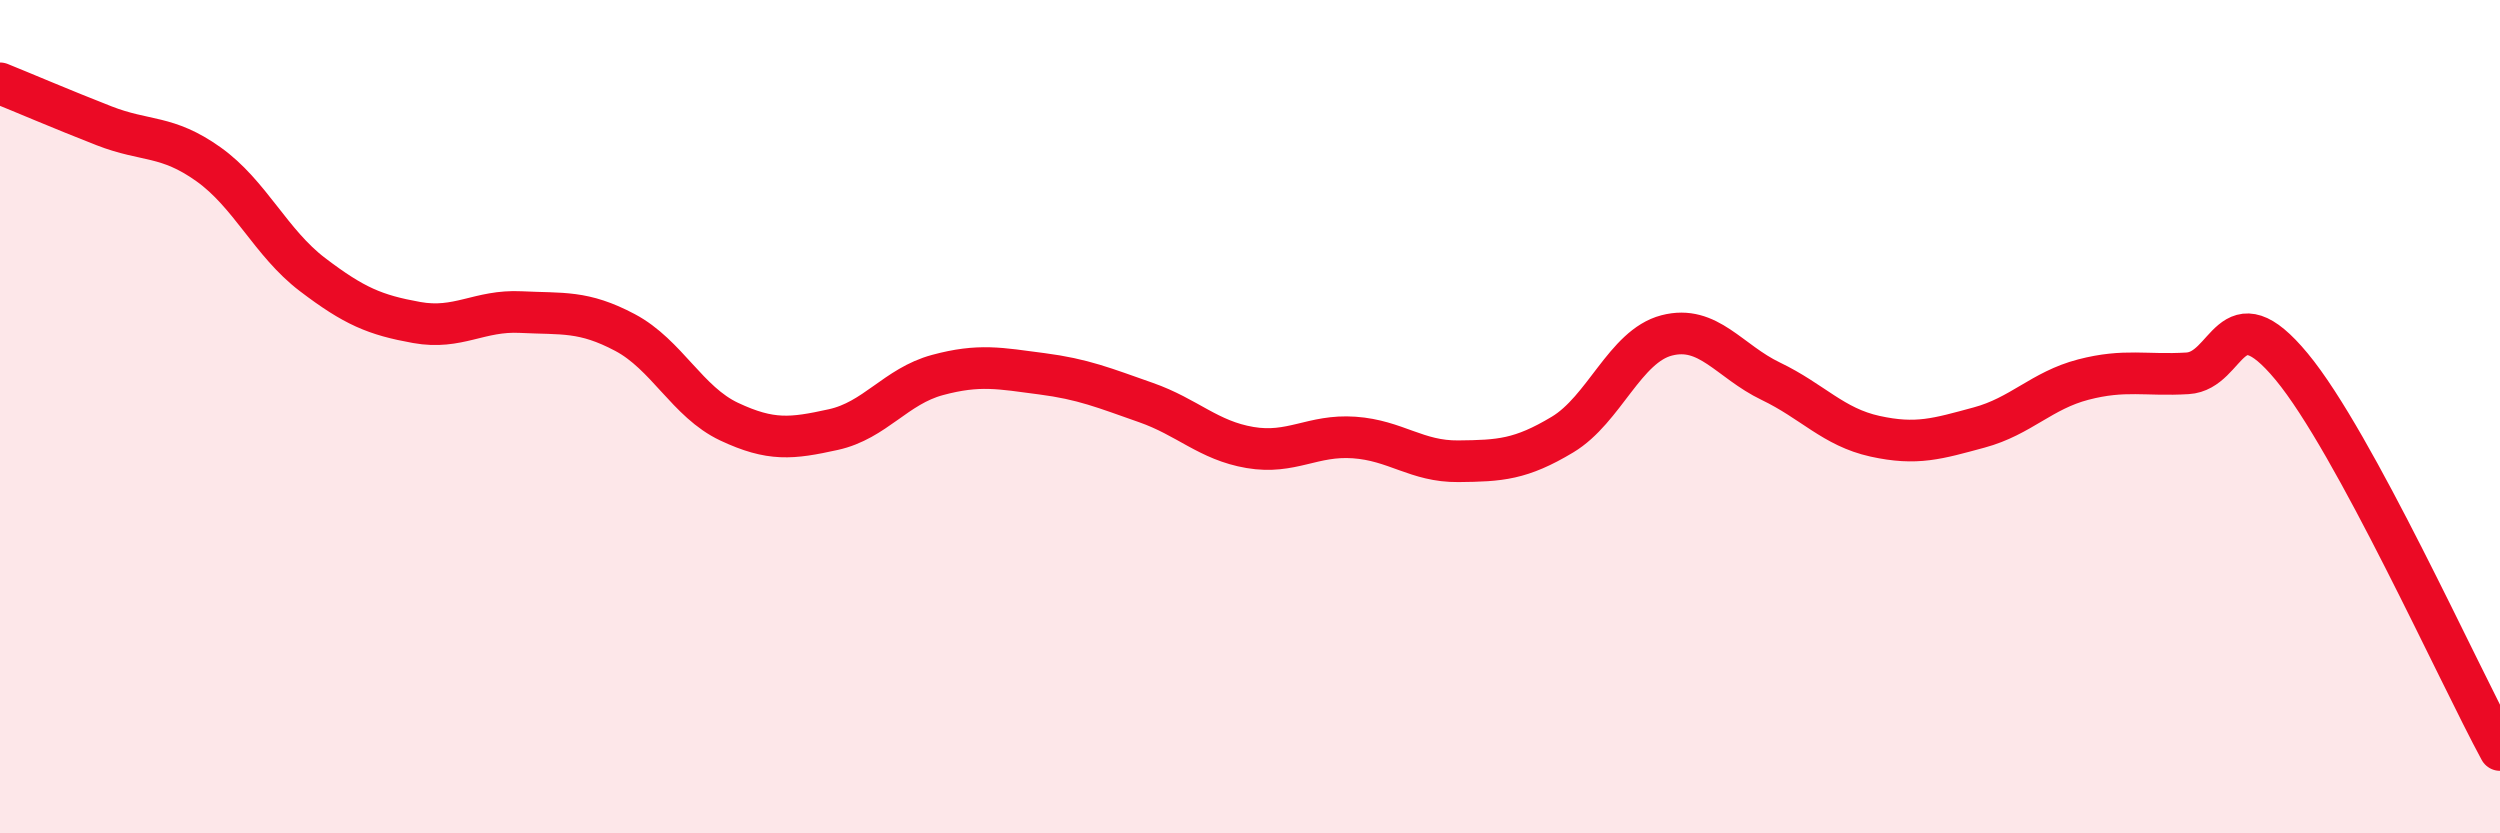
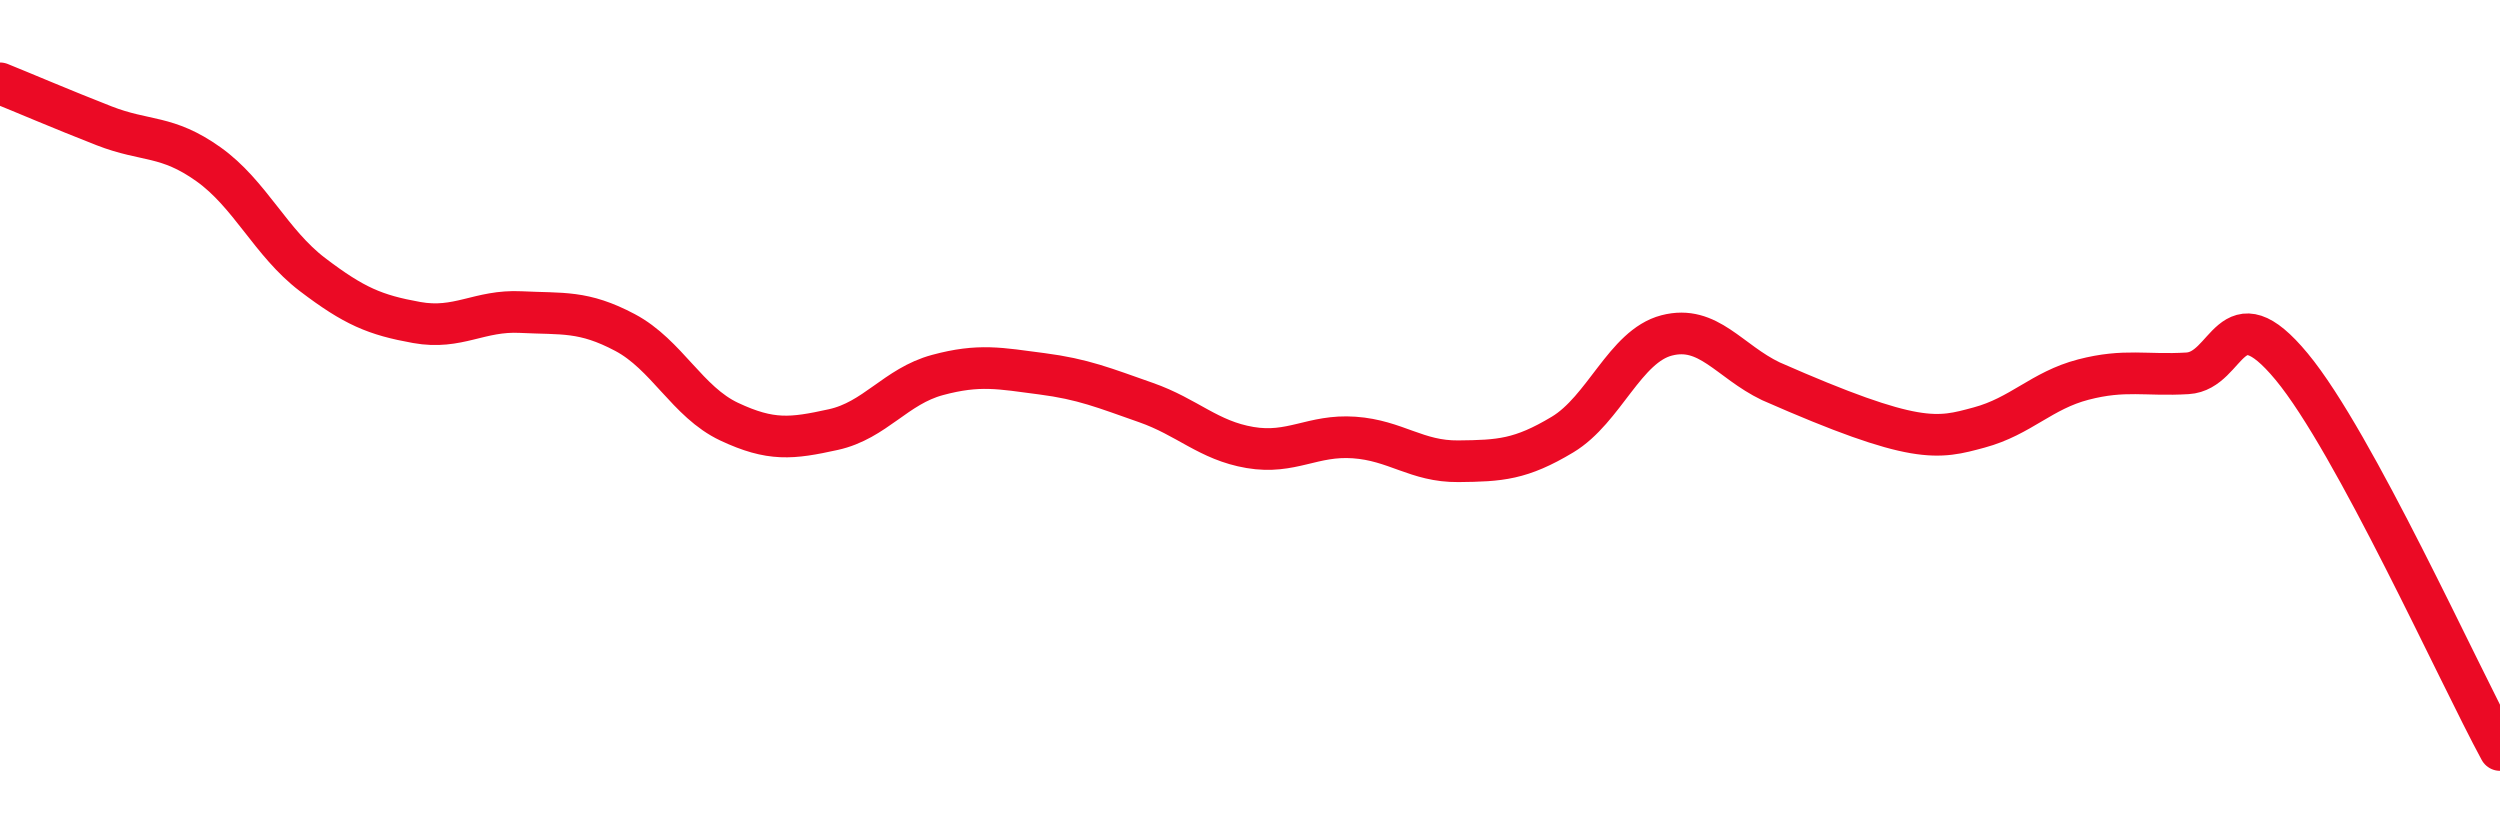
<svg xmlns="http://www.w3.org/2000/svg" width="60" height="20" viewBox="0 0 60 20">
-   <path d="M 0,2 C 0.5,2.2 1.5,2.63 2.5,3.02 C 3.5,3.41 4,3.23 5,3.94 C 6,4.65 6.5,5.83 7.5,6.59 C 8.5,7.35 9,7.56 10,7.74 C 11,7.92 11.5,7.44 12.5,7.49 C 13.5,7.54 14,7.45 15,7.98 C 16,8.51 16.5,9.65 17.5,10.12 C 18.5,10.59 19,10.53 20,10.31 C 21,10.09 21.5,9.27 22.5,9 C 23.5,8.73 24,8.84 25,8.97 C 26,9.1 26.5,9.31 27.5,9.66 C 28.5,10.01 29,10.57 30,10.74 C 31,10.91 31.5,10.43 32.5,10.5 C 33.5,10.57 34,11.08 35,11.07 C 36,11.06 36.5,11.03 37.5,10.43 C 38.5,9.83 39,8.31 40,8.05 C 41,7.79 41.5,8.67 42.5,9.15 C 43.5,9.63 44,10.25 45,10.47 C 46,10.69 46.5,10.53 47.5,10.26 C 48.5,9.99 49,9.37 50,9.11 C 51,8.85 51.5,9.02 52.5,8.96 C 53.5,8.9 53.5,6.99 55,8.8 C 56.5,10.61 59,16.16 60,18L60 20L0 20Z" fill="#EB0A25" opacity="0.1" stroke-linecap="round" stroke-linejoin="round" />
-   <path d="M 0,2 C 0.5,2.2 1.5,2.63 2.5,3.02 C 3.5,3.41 4,3.23 5,3.94 C 6,4.65 6.5,5.83 7.5,6.59 C 8.5,7.35 9,7.56 10,7.74 C 11,7.92 11.5,7.44 12.5,7.49 C 13.5,7.54 14,7.45 15,7.98 C 16,8.51 16.5,9.65 17.5,10.12 C 18.5,10.59 19,10.53 20,10.31 C 21,10.09 21.5,9.27 22.5,9 C 23.5,8.73 24,8.84 25,8.97 C 26,9.1 26.5,9.31 27.5,9.66 C 28.5,10.01 29,10.57 30,10.74 C 31,10.91 31.5,10.43 32.5,10.5 C 33.5,10.57 34,11.08 35,11.07 C 36,11.06 36.5,11.03 37.5,10.43 C 38.5,9.83 39,8.31 40,8.05 C 41,7.79 41.5,8.67 42.5,9.15 C 43.5,9.63 44,10.25 45,10.47 C 46,10.69 46.5,10.53 47.5,10.26 C 48.5,9.99 49,9.37 50,9.11 C 51,8.85 51.5,9.02 52.5,8.96 C 53.5,8.9 53.5,6.99 55,8.8 C 56.5,10.61 59,16.16 60,18" stroke="#EB0A25" stroke-width="1" fill="none" stroke-linecap="round" stroke-linejoin="round" />
+   <path d="M 0,2 C 0.5,2.2 1.5,2.63 2.5,3.02 C 3.5,3.41 4,3.23 5,3.94 C 6,4.65 6.5,5.83 7.5,6.59 C 8.5,7.35 9,7.56 10,7.74 C 11,7.92 11.5,7.44 12.5,7.49 C 13.5,7.54 14,7.45 15,7.98 C 16,8.51 16.5,9.65 17.5,10.12 C 18.5,10.59 19,10.53 20,10.31 C 21,10.09 21.5,9.27 22.5,9 C 23.5,8.73 24,8.84 25,8.97 C 26,9.1 26.5,9.31 27.5,9.66 C 28.5,10.01 29,10.57 30,10.74 C 31,10.91 31.5,10.43 32.5,10.5 C 33.5,10.57 34,11.08 35,11.07 C 36,11.06 36.5,11.03 37.5,10.43 C 38.5,9.83 39,8.31 40,8.05 C 41,7.79 41.5,8.67 42.5,9.15 C 46,10.69 46.5,10.53 47.5,10.26 C 48.5,9.99 49,9.37 50,9.11 C 51,8.85 51.5,9.02 52.5,8.96 C 53.5,8.9 53.5,6.99 55,8.8 C 56.5,10.61 59,16.16 60,18" stroke="#EB0A25" stroke-width="1" fill="none" stroke-linecap="round" stroke-linejoin="round" />
</svg>